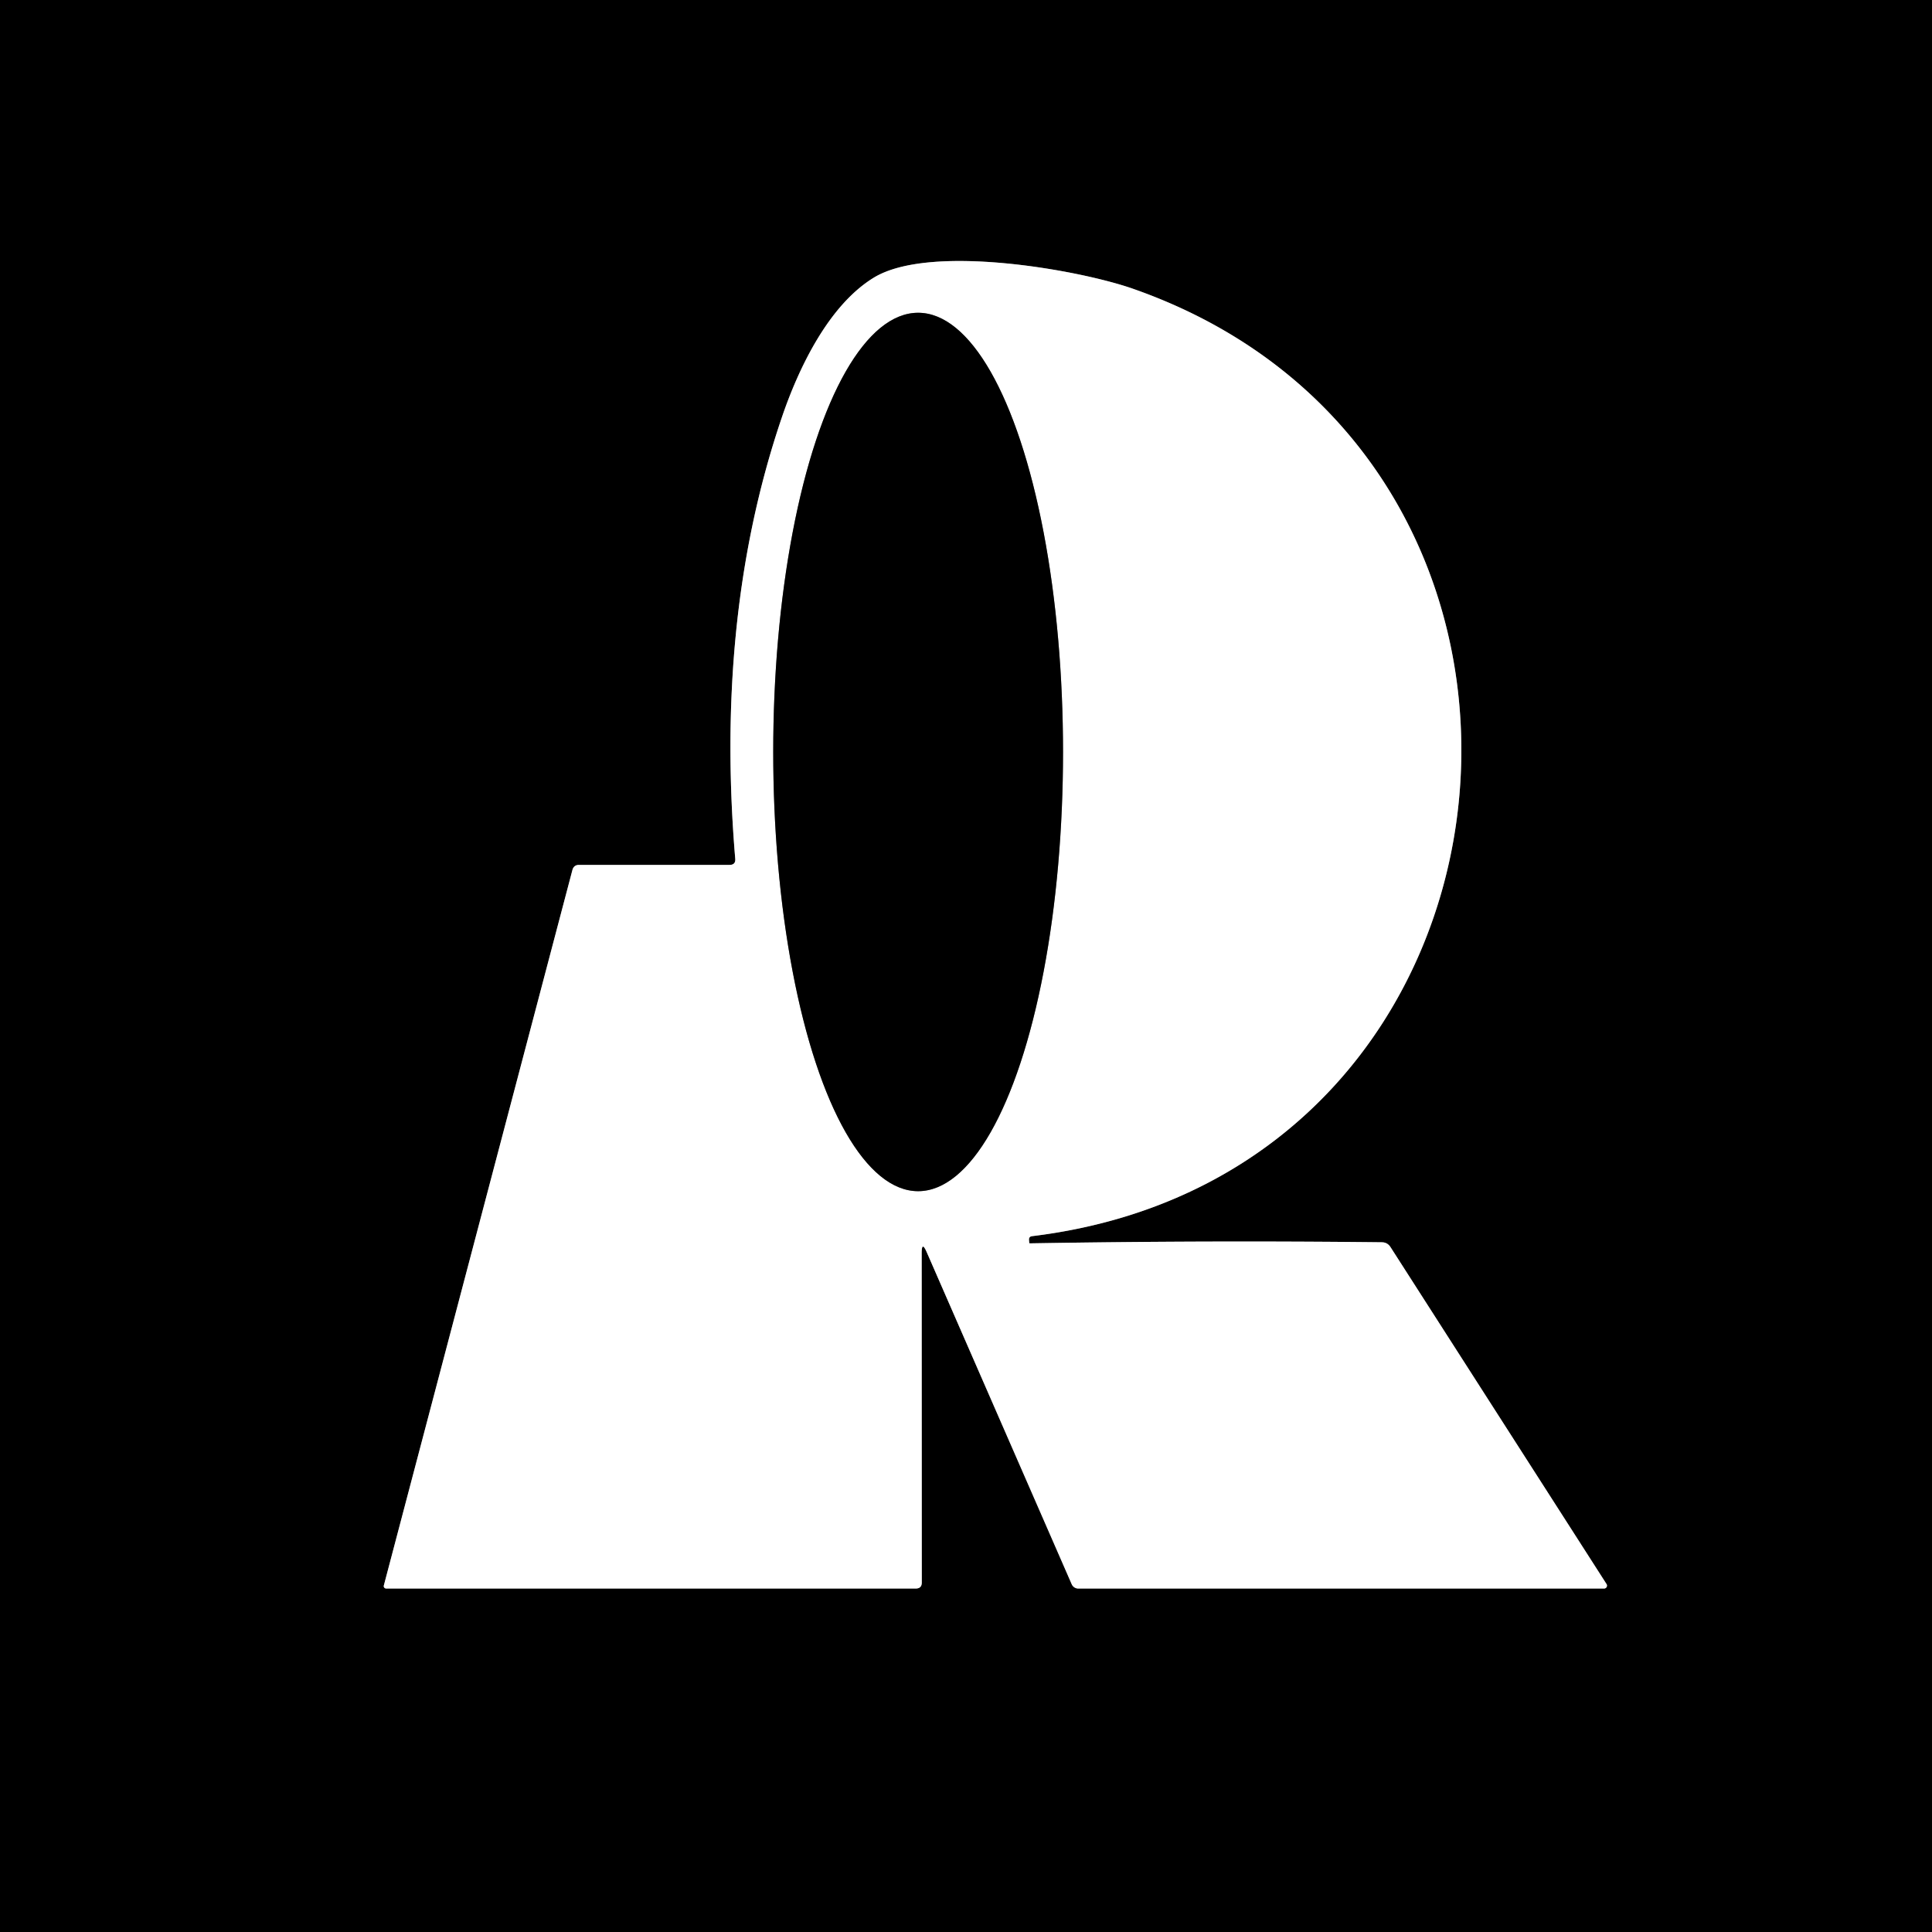
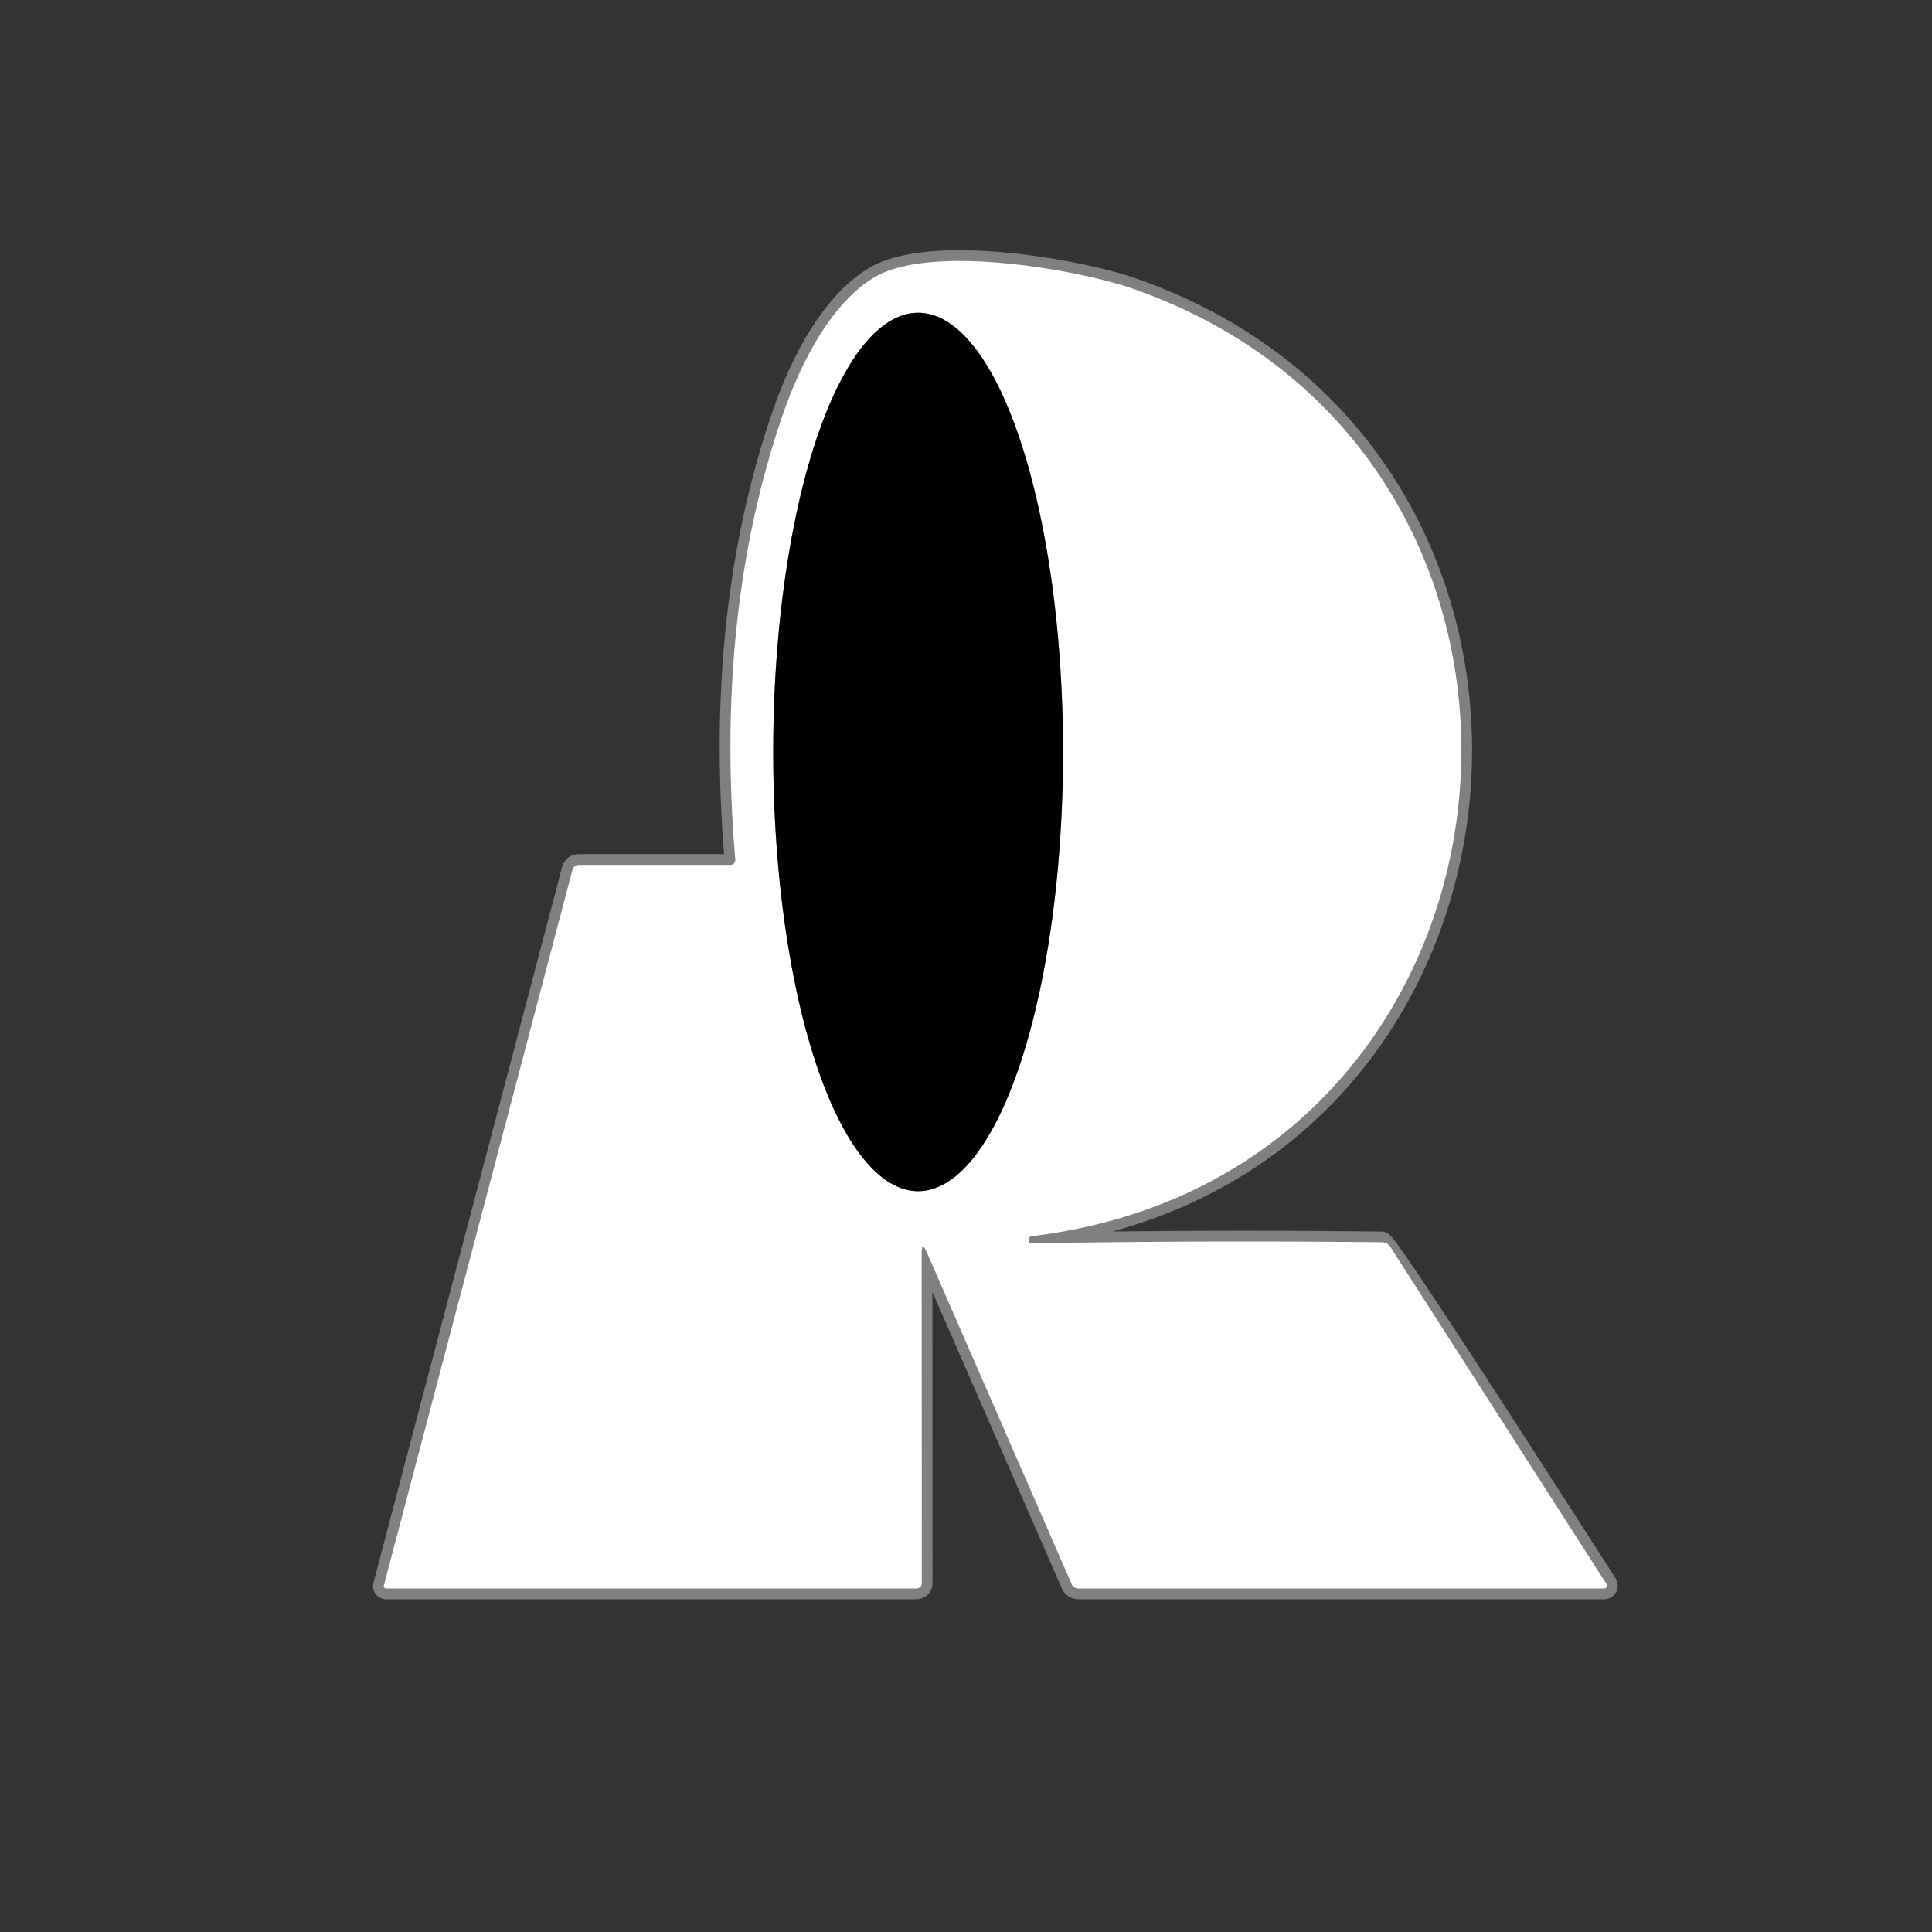
<svg xmlns="http://www.w3.org/2000/svg" viewBox="0.00 0.00 180.00 180.00" version="1.1">
  <rect x="0.00" y="0.00" width="180.00" height="180.00" fill="#333333" stroke="none" />
  <g stroke-linecap="butt" fill="none" stroke-width="2.00">
-     <path d="M 85.87 116.76   Q 85.87 115.58 86.34 116.66   L 99.85 147.60   A 0.68 0.66 77.6 0 0 100.46 148.00   L 149.45 148.00   A 0.27 0.27 0.0 0 0 149.68 147.59   L 129.55 116.19   Q 129.26 115.74 128.73 115.74   Q 112.33 115.56 95.96 115.84   Q 95.89 115.84 95.89 115.78   L 95.87 115.52   Q 95.85 115.21 96.16 115.17   C 144.47 109.29 150.72 42.67 105.52 26.89   C 100.44 25.12 86.61 22.67 81.39 25.88   C 77.19 28.46 74.41 34.30 72.87 38.81   C 68.35 52.05 67.33 66.10 68.50 80.00   Q 68.55 80.58 67.97 80.58   L 53.95 80.58   Q 53.46 80.58 53.33 81.06   L 35.76 147.72   A 0.23 0.22 7.7 0 0 35.98 148.00   L 85.31 148.00   Q 85.88 148.00 85.88 147.44   L 85.87 116.76" stroke="#808080" />
+     <path d="M 85.87 116.76   Q 85.87 115.58 86.34 116.66   L 99.85 147.60   A 0.68 0.66 77.6 0 0 100.46 148.00   L 149.45 148.00   A 0.27 0.27 0.0 0 0 149.68 147.59   Q 129.26 115.74 128.73 115.74   Q 112.33 115.56 95.96 115.84   Q 95.89 115.84 95.89 115.78   L 95.87 115.52   Q 95.85 115.21 96.16 115.17   C 144.47 109.29 150.72 42.67 105.52 26.89   C 100.44 25.12 86.61 22.67 81.39 25.88   C 77.19 28.46 74.41 34.30 72.87 38.81   C 68.35 52.05 67.33 66.10 68.50 80.00   Q 68.55 80.58 67.97 80.58   L 53.95 80.58   Q 53.46 80.58 53.33 81.06   L 35.76 147.72   A 0.23 0.22 7.7 0 0 35.98 148.00   L 85.31 148.00   Q 85.88 148.00 85.88 147.44   L 85.87 116.76" stroke="#808080" />
    <path d="M 85.54 110.98   A 40.92 13.50 90.0 0 0 99.04 70.06   A 40.92 13.50 90.0 0 0 85.54 29.14   A 40.92 13.50 90.0 0 0 72.04 70.06   A 40.92 13.50 90.0 0 0 85.54 110.98" stroke="#808080" />
  </g>
-   <path d="M 0.00 0.00   L 180.00 0.00   L 180.00 180.00   L 0.00 180.00   L 0.00 0.00   Z   M 85.87 116.76   Q 85.87 115.58 86.34 116.66   L 99.85 147.60   A 0.68 0.66 77.6 0 0 100.46 148.00   L 149.45 148.00   A 0.27 0.27 0.0 0 0 149.68 147.59   L 129.55 116.19   Q 129.26 115.74 128.73 115.74   Q 112.33 115.56 95.96 115.84   Q 95.89 115.84 95.89 115.78   L 95.87 115.52   Q 95.85 115.21 96.16 115.17   C 144.47 109.29 150.72 42.67 105.52 26.89   C 100.44 25.12 86.61 22.67 81.39 25.88   C 77.19 28.46 74.41 34.30 72.87 38.81   C 68.35 52.05 67.33 66.10 68.50 80.00   Q 68.55 80.58 67.97 80.58   L 53.95 80.58   Q 53.46 80.58 53.33 81.06   L 35.76 147.72   A 0.23 0.22 7.7 0 0 35.98 148.00   L 85.31 148.00   Q 85.88 148.00 85.88 147.44   L 85.87 116.76   Z" fill="#000000" />
  <path d="M 85.87 116.76   L 85.88 147.44   Q 85.88 148.00 85.31 148.00   L 35.98 148.00   A 0.23 0.22 7.7 0 1 35.76 147.72   L 53.33 81.06   Q 53.46 80.58 53.95 80.58   L 67.97 80.58   Q 68.55 80.58 68.50 80.00   C 67.33 66.10 68.35 52.05 72.87 38.81   C 74.41 34.30 77.19 28.46 81.39 25.88   C 86.61 22.67 100.44 25.12 105.52 26.89   C 150.72 42.67 144.47 109.29 96.16 115.17   Q 95.85 115.21 95.87 115.52   L 95.89 115.78   Q 95.89 115.84 95.96 115.84   Q 112.33 115.56 128.73 115.74   Q 129.26 115.74 129.55 116.19   L 149.68 147.59   A 0.27 0.27 0.0 0 1 149.45 148.00   L 100.46 148.00   A 0.68 0.66 77.6 0 1 99.85 147.60   L 86.34 116.66   Q 85.87 115.58 85.87 116.76   Z   M 85.54 110.98   A 40.92 13.50 90.0 0 0 99.04 70.06   A 40.92 13.50 90.0 0 0 85.54 29.14   A 40.92 13.50 90.0 0 0 72.04 70.06   A 40.92 13.50 90.0 0 0 85.54 110.98   Z" fill="#ffffff" />
  <ellipse ry="13.50" rx="40.92" transform="translate(85.54,70.06) rotate(90.0)" cy="0.00" cx="0.00" fill="#000000" />
</svg>